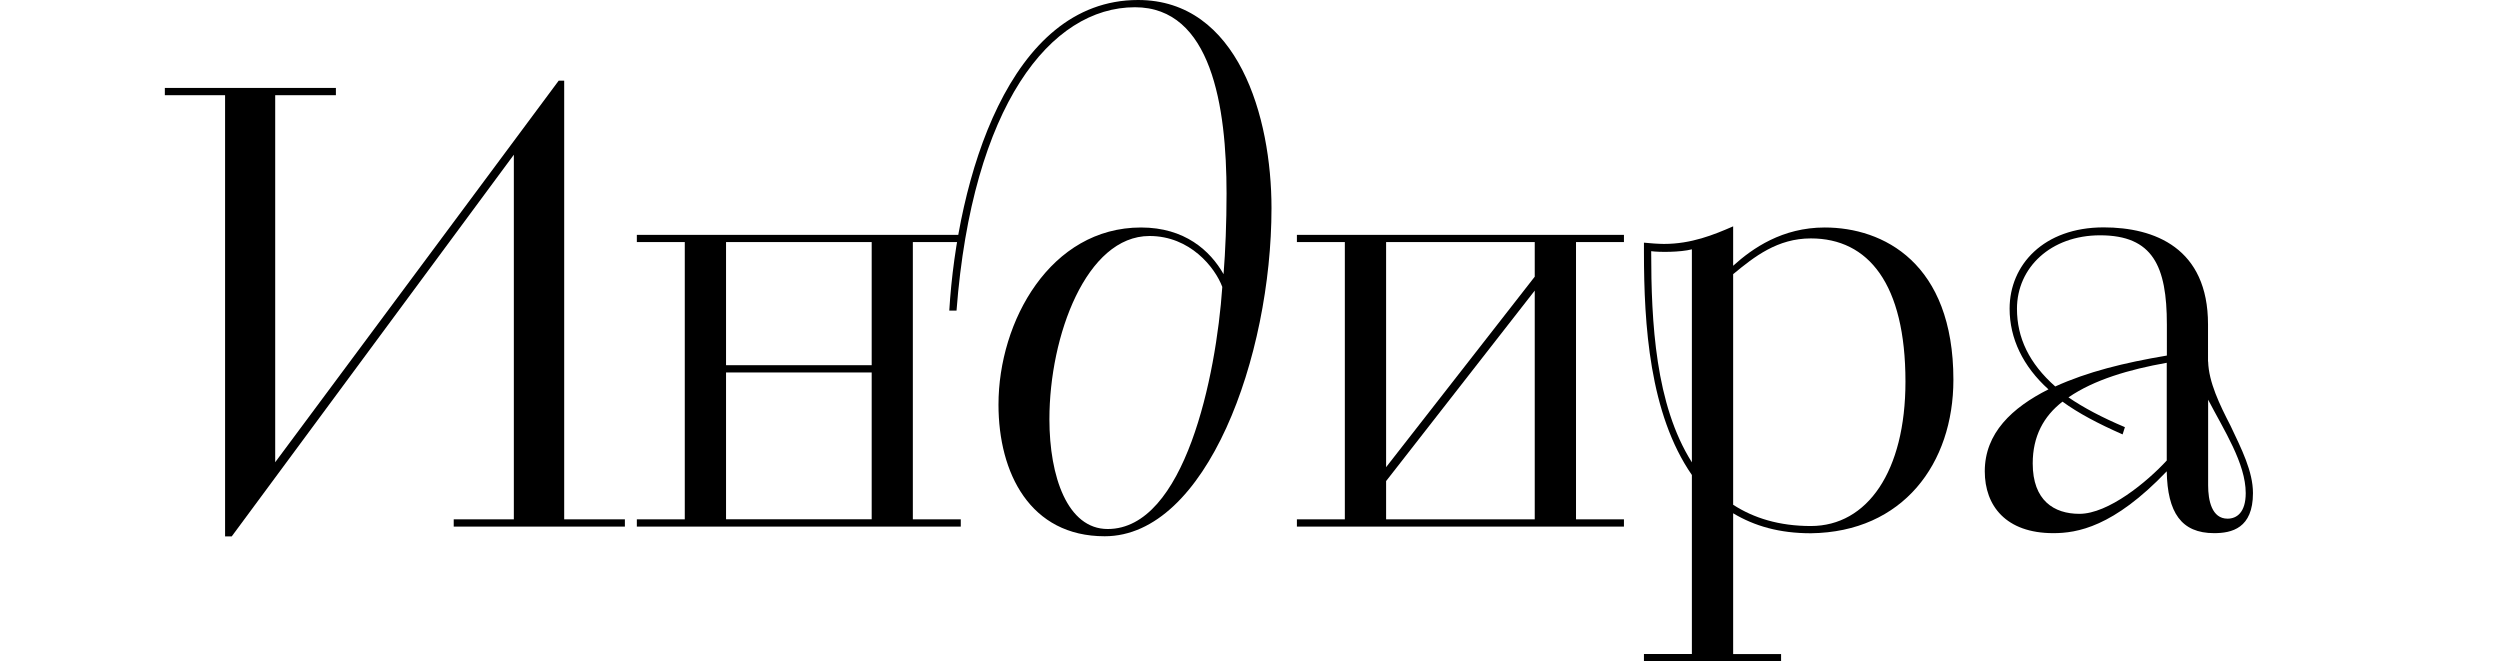
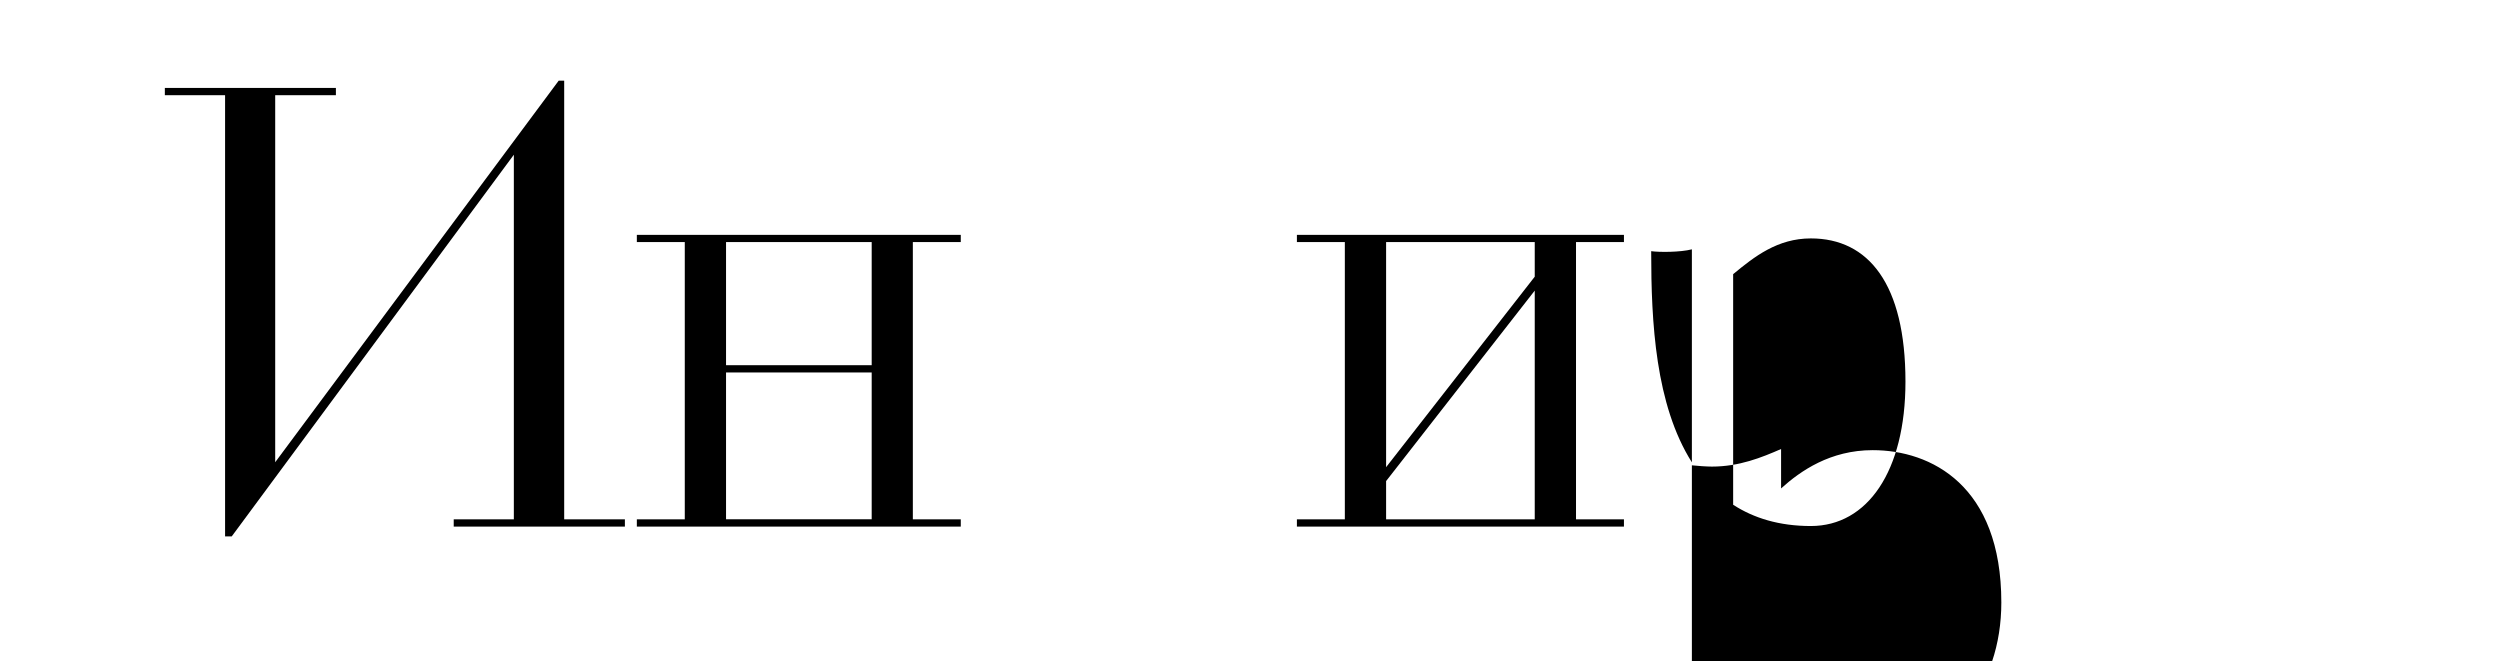
<svg xmlns="http://www.w3.org/2000/svg" version="1.1" id="Layer_1" x="0px" y="0px" viewBox="0 0 217.48 57.53" style="enable-background:new 0 0 217.48 57.53;" xml:space="preserve">
  <style type="text/css"> .st0{fill:#FFFFFF;} </style>
  <g>
    <path d="M19.57,8.28h-5.23V7.65h14.88v0.63h-5.28v31.93L48.6,7.02h0.48v38.16h5.28v0.63H39.47v-0.63h5.23V13.46l-24.54,33.2h-0.58 V8.28z" />
    <path d="M59.57,45.18V21.06H55.4v-0.63h28.18v0.63h-4.17v24.12h4.17v0.63H55.4v-0.63H59.57z M63.16,31.77h12.67V21.06H63.16V31.77z M75.83,32.4H63.16v12.77h12.67V32.4z" />
-     <path d="M82.58,27.02C83.27,15.62,87.75,0,99,0c8.71,0,11.61,10.19,11.61,18.1c0,12.93-5.65,28.55-14.51,28.55 c-6.49,0-9.24-5.49-9.24-11.45c0-7.28,4.54-15.41,12.4-15.41c3.8,0,6.02,2.01,7.18,4.06c0.16-2.01,0.26-4.49,0.26-7.02 c0-7.6-1.32-16.2-7.97-16.2c-7.34,0-14.15,8.55-15.52,26.39H82.58z M106.33,24.96c-0.63-1.69-2.8-4.43-6.33-4.43 c-5.49,0-8.71,8.66-8.71,15.94c0,5.01,1.58,9.55,5.07,9.55C103.06,46.02,105.8,32.72,106.33,24.96z" />
    <path d="M116.99,45.18V21.06h-4.17v-0.63h28.45v0.63h-4.17v24.12h4.17v0.63h-28.45v-0.63H116.99z M120.58,40.64l12.93-16.57v-3.01 h-12.93V40.64z M120.58,45.18h12.93v-19.9l-12.93,16.57V45.18z" />
-     <path d="M143.01,56.89h4.17V41.32c-3.69-5.33-4.17-13.09-4.17-19.37v-0.84c0.42,0.05,1.32,0.11,1.74,0.11 c2.38,0,4.33-0.79,6.02-1.53v3.43c1.69-1.53,4.28-3.33,7.97-3.33c5.07,0,11.19,3.06,11.19,13.25c0,7.28-4.38,13.25-12.4,13.35 c-2.74,0-4.91-0.63-6.76-1.74v12.25h4.17v0.63h-11.93V56.89z M147.18,21.69c-1,0.26-2.85,0.26-3.54,0.16 c0,6.23,0.37,13.35,3.54,18.37V21.69z M150.77,43.91c1.79,1.16,4.01,1.85,6.76,1.85c4.91,0,8.23-4.75,8.23-12.56 c0-8.5-3.22-12.46-8.23-12.46c-2.9,0-4.91,1.58-6.76,3.11V43.91z" />
-     <path d="M192.09,31.45c0.05,1.79,1,3.75,1.95,5.59c0.95,2.01,1.95,3.96,1.95,5.86c0,3.06-1.85,3.48-3.38,3.48 c-2.85,0-4.06-1.79-4.12-5.38c-4.64,4.86-7.81,5.38-9.87,5.38c-4.12,0-5.96-2.38-5.96-5.38c0-3.33,2.38-5.54,5.54-7.13 c-2.22-2-3.38-4.43-3.38-7.02c0-3.8,2.96-7.07,8.18-7.07c4.43,0,9.08,1.79,9.08,8.44V31.45z M188.5,28.23 c0-5.07-1.21-7.76-5.81-7.76c-4.28,0-7.23,2.8-7.23,6.39c0,2.53,1.06,4.75,3.33,6.76c2.8-1.27,5.96-2.06,9.71-2.69V28.23z M184.65,37.79c-2.16-0.95-3.85-1.85-5.23-2.85c-1.64,1.27-2.59,3.01-2.59,5.38c0,3.22,1.85,4.38,4.06,4.38 c2.53,0,5.91-2.8,7.6-4.64v-8.5c-3.27,0.58-6.33,1.48-8.55,3.01c1.32,0.9,2.9,1.74,4.91,2.59L184.65,37.79z M192.09,42.22 c0,1.32,0.32,2.9,1.69,2.9c0.79,0,1.58-0.53,1.58-2.22c0-2.59-1.9-5.49-3.27-8.13V42.22z" />
+     <path d="M143.01,56.89h4.17V41.32v-0.84c0.42,0.05,1.32,0.11,1.74,0.11 c2.38,0,4.33-0.79,6.02-1.53v3.43c1.69-1.53,4.28-3.33,7.97-3.33c5.07,0,11.19,3.06,11.19,13.25c0,7.28-4.38,13.25-12.4,13.35 c-2.74,0-4.91-0.63-6.76-1.74v12.25h4.17v0.63h-11.93V56.89z M147.18,21.69c-1,0.26-2.85,0.26-3.54,0.16 c0,6.23,0.37,13.35,3.54,18.37V21.69z M150.77,43.91c1.79,1.16,4.01,1.85,6.76,1.85c4.91,0,8.23-4.75,8.23-12.56 c0-8.5-3.22-12.46-8.23-12.46c-2.9,0-4.91,1.58-6.76,3.11V43.91z" />
  </g>
</svg>